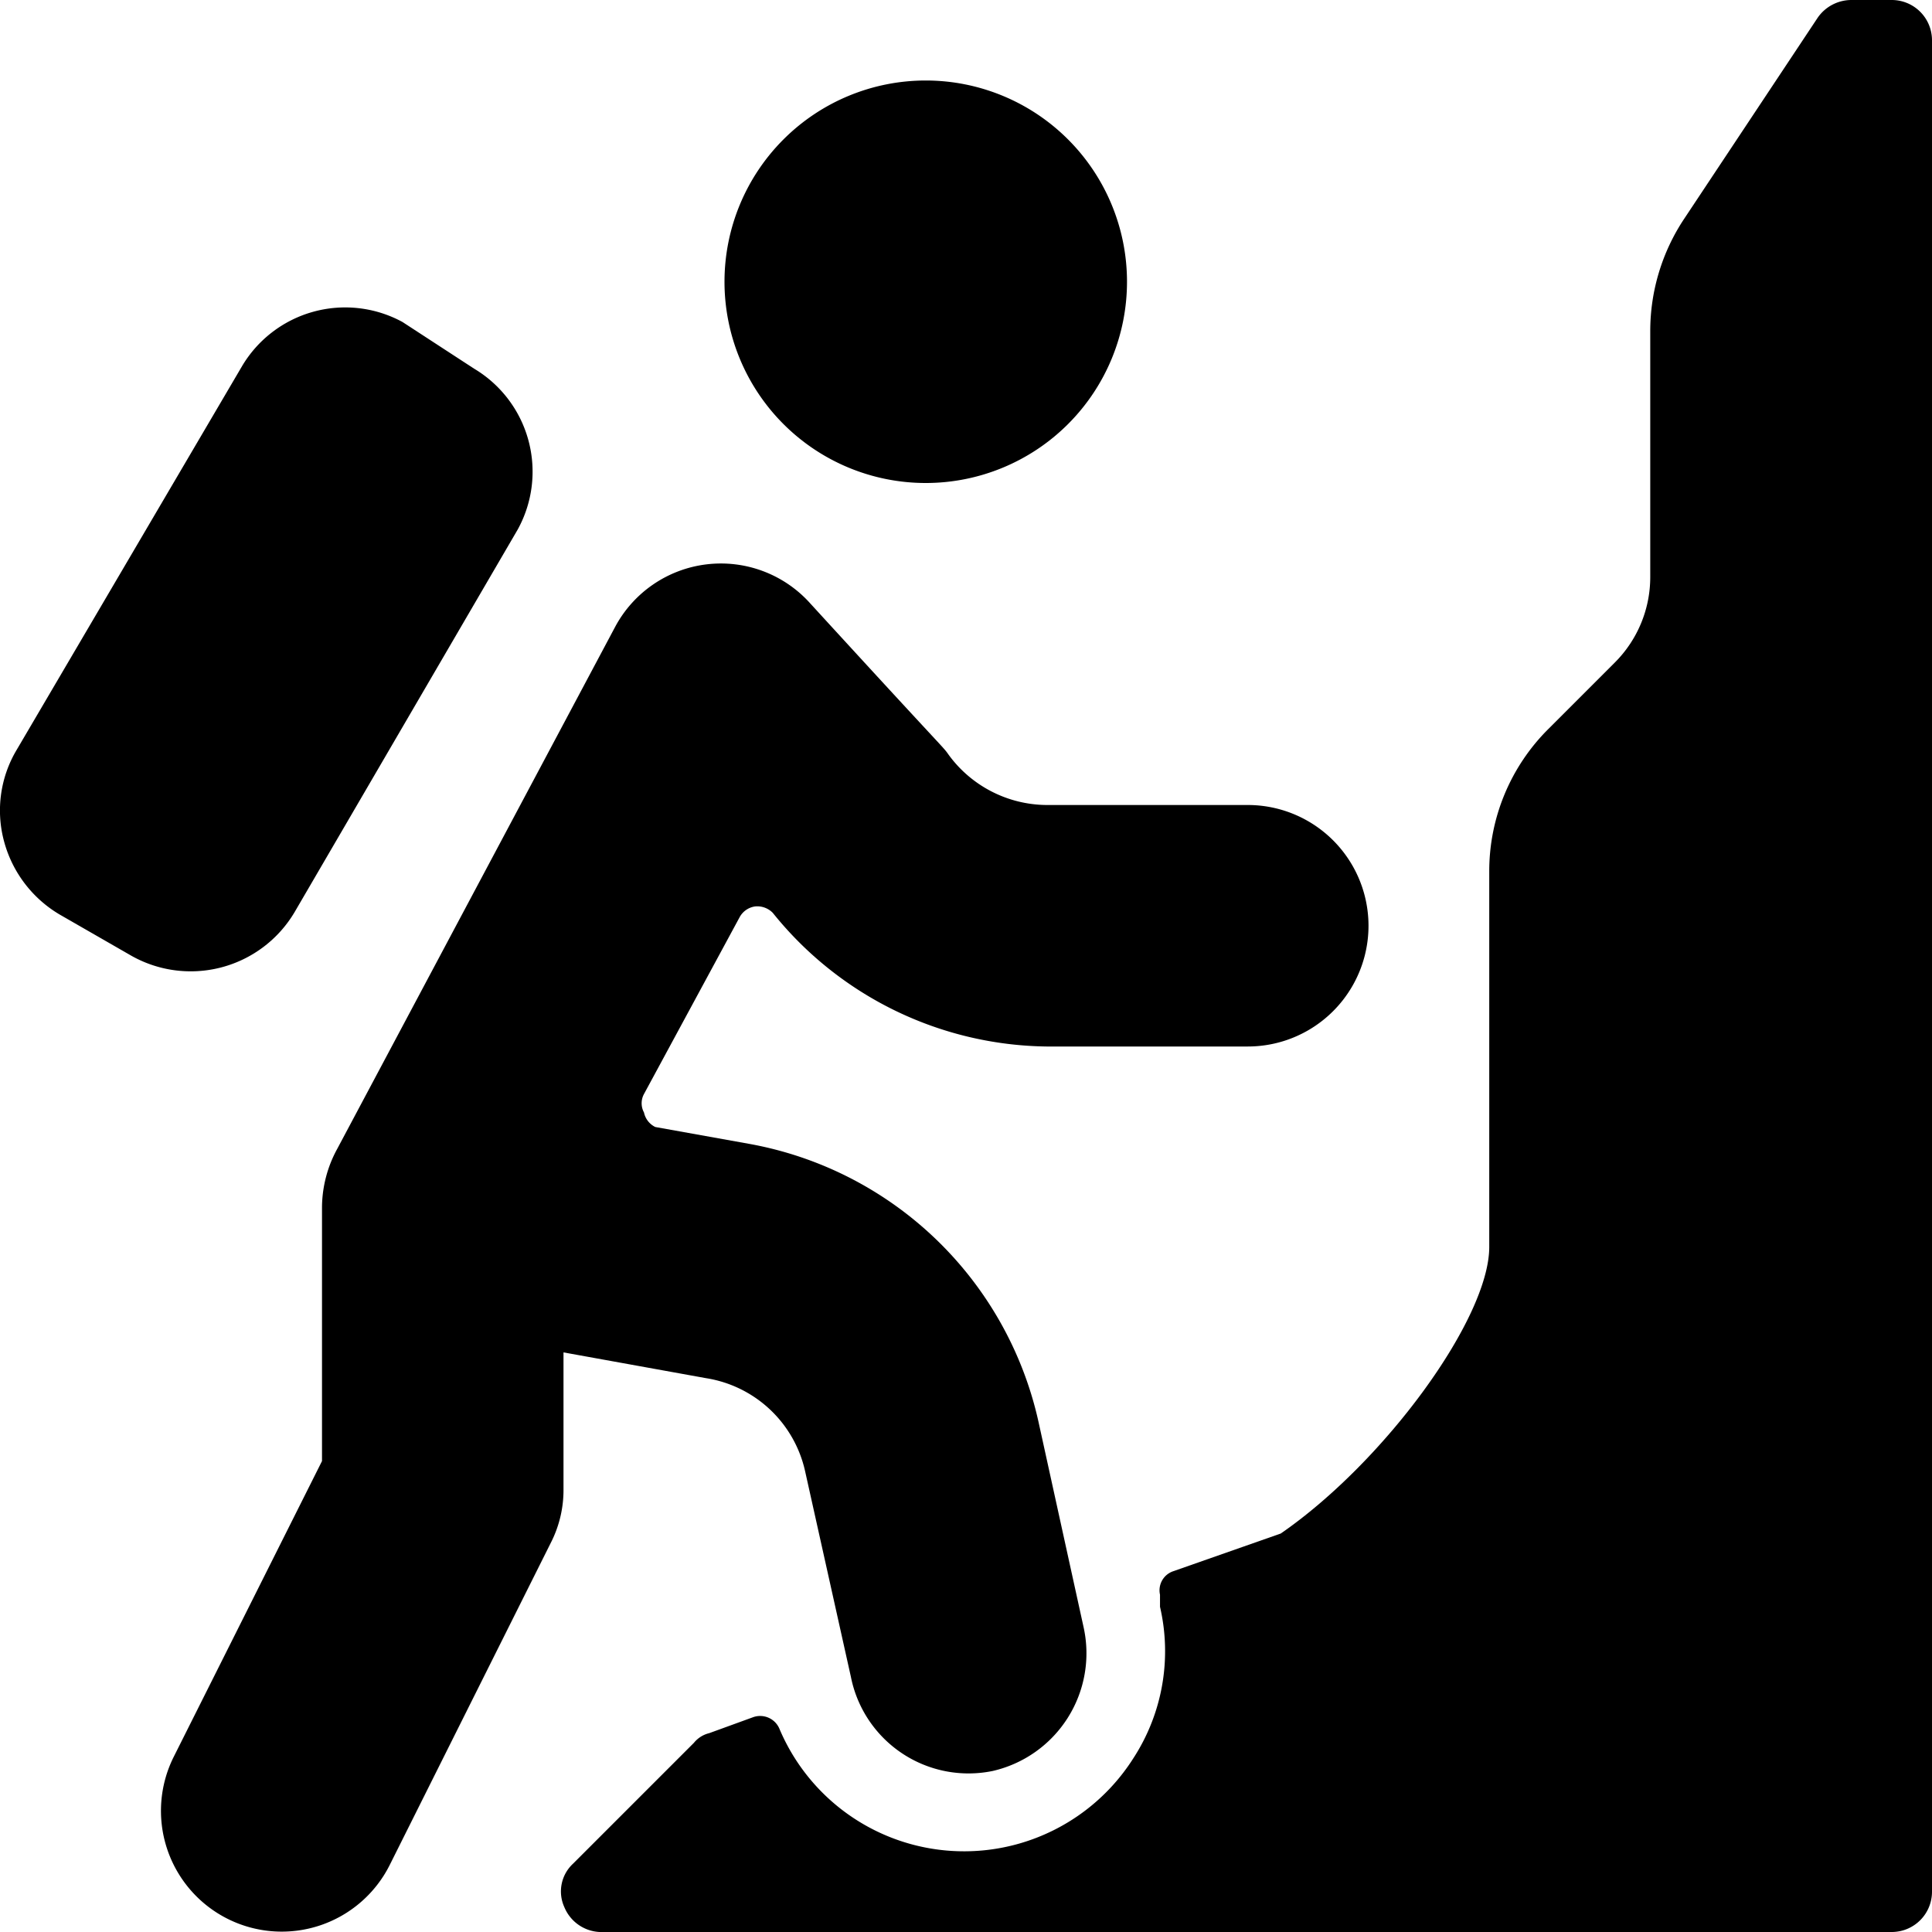
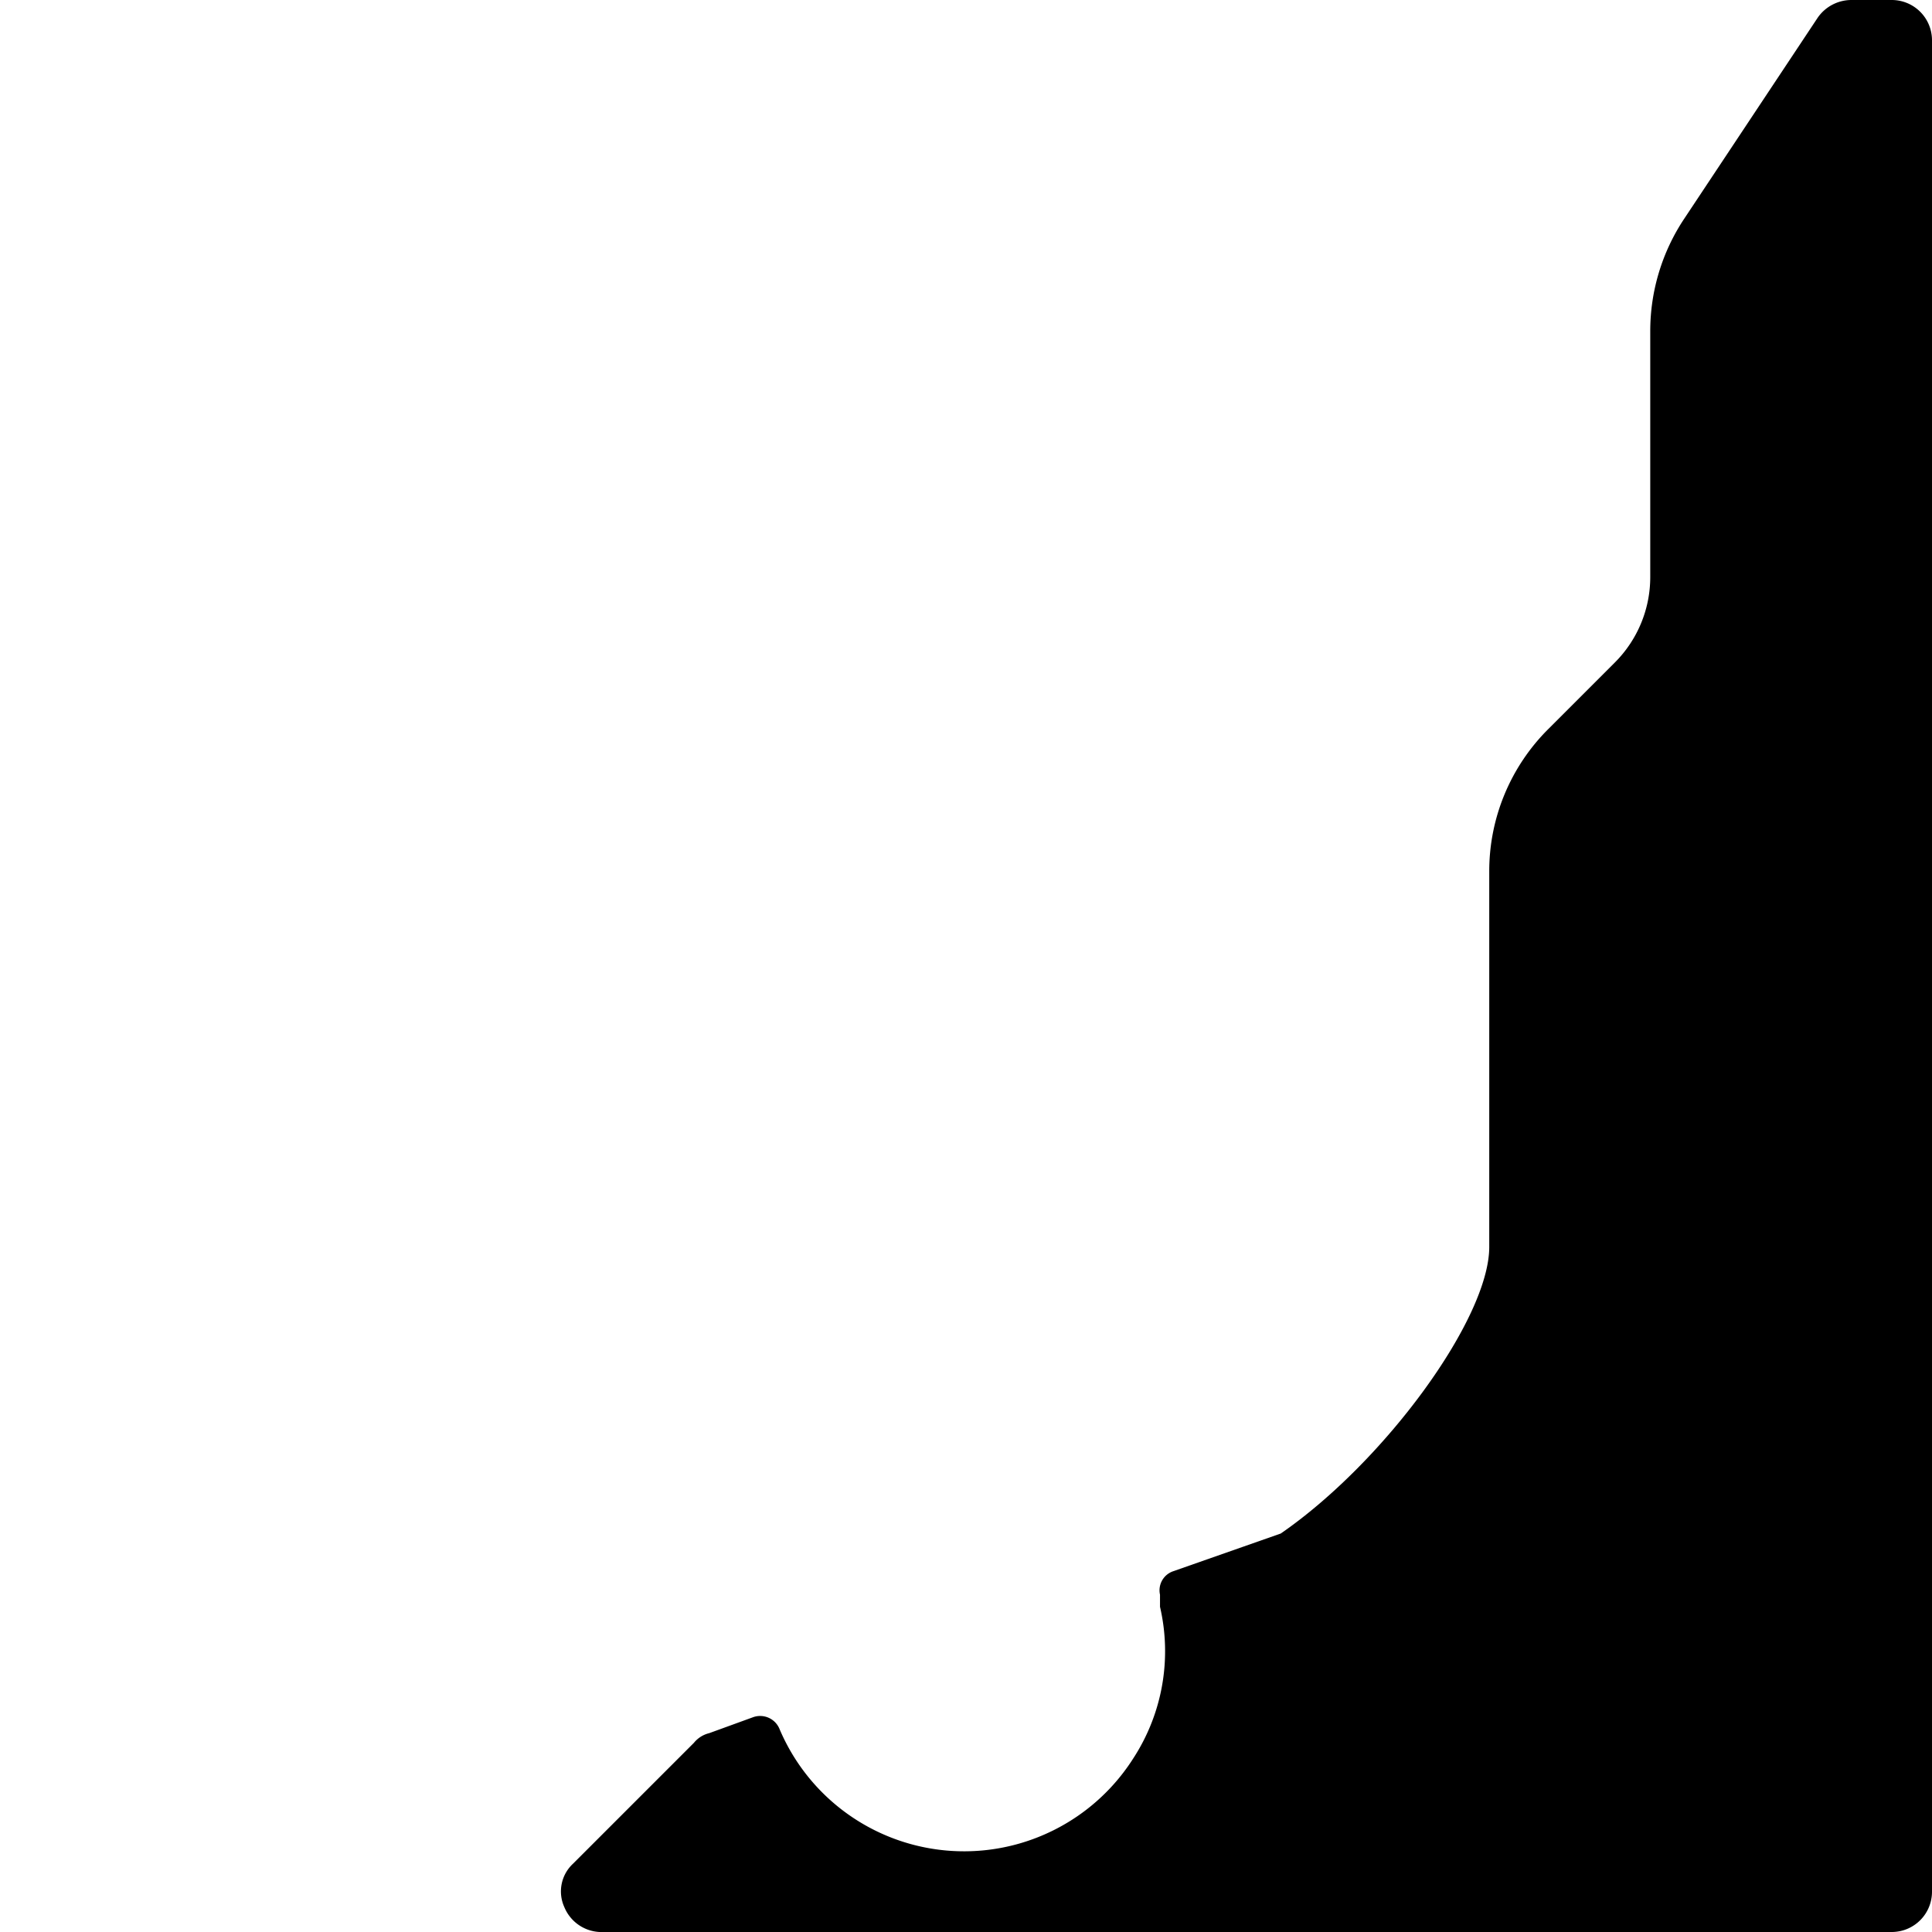
<svg xmlns="http://www.w3.org/2000/svg" viewBox="0 0 24 24">
  <g>
    <path d="M24 0.5a0.5 0.5 0 0 0 -0.5 -0.5H23a0.51 0.51 0 0 0 -0.42 0.22l-1.66 2.5a2.52 2.52 0 0 0 -0.42 1.39v3.06a1.5 1.5 0 0 1 -0.44 1.06l-0.83 0.83a2.49 2.49 0 0 0 -0.73 1.77v4.66c0 0.89 -1.3 2.67 -2.59 3.56l-1.34 0.47a0.25 0.25 0 0 0 -0.16 0.29l0 0.15a2.44 2.44 0 0 1 -0.33 1.88 2.49 2.49 0 0 1 -4.4 -0.37 0.26 0.26 0 0 0 -0.32 -0.14l-0.55 0.2a0.35 0.35 0 0 0 -0.19 0.12l-1.5 1.5a0.47 0.47 0 0 0 -0.11 0.54 0.5 0.5 0 0 0 0.49 0.31h16a0.5 0.5 0 0 0 0.5 -0.5Z" fill="#000000" stroke-width="1" />
-     <path d="M12.33 22a1.5 1.5 0 0 0 1.13 -1.79l-0.56 -2.55a4.5 4.5 0 0 0 -3.59 -3.45L8.14 14a0.26 0.26 0 0 1 -0.14 -0.18 0.24 0.24 0 0 1 0 -0.23l1.19 -2.2a0.26 0.26 0 0 1 0.19 -0.13 0.27 0.27 0 0 1 0.22 0.08A4.43 4.43 0 0 0 13 13h2.5a1.5 1.5 0 0 0 0 -3H13a1.52 1.52 0 0 1 -1.22 -0.63c-0.07 -0.1 0 0 -1.72 -1.88a1.49 1.49 0 0 0 -2.42 0.3l-3.45 6.48A1.53 1.53 0 0 0 4 15v3.15l-1.84 3.67a1.5 1.5 0 1 0 2.68 1.35l2 -4A1.44 1.44 0 0 0 7 18.5v-1.7l1.77 0.32A1.5 1.5 0 0 1 10 18.27l0.57 2.56A1.49 1.49 0 0 0 12.33 22Z" fill="#000000" stroke-width="1" />
-     <path d="m3.66 11.33 2.77 -4.75a1.49 1.49 0 0 0 -0.54 -2L5 4a1.49 1.49 0 0 0 -2 0.56L0.21 9.31a1.47 1.47 0 0 0 -0.16 1.14 1.51 1.51 0 0 0 0.69 0.91l0.87 0.5a1.5 1.5 0 0 0 2.05 -0.53Z" fill="#000000" stroke-width="1" />
-     <path d="M9 3.5a2.5 2.5 0 1 0 5 0 2.5 2.5 0 1 0 -5 0" fill="#000000" stroke-width="1" />
  </g>
</svg>